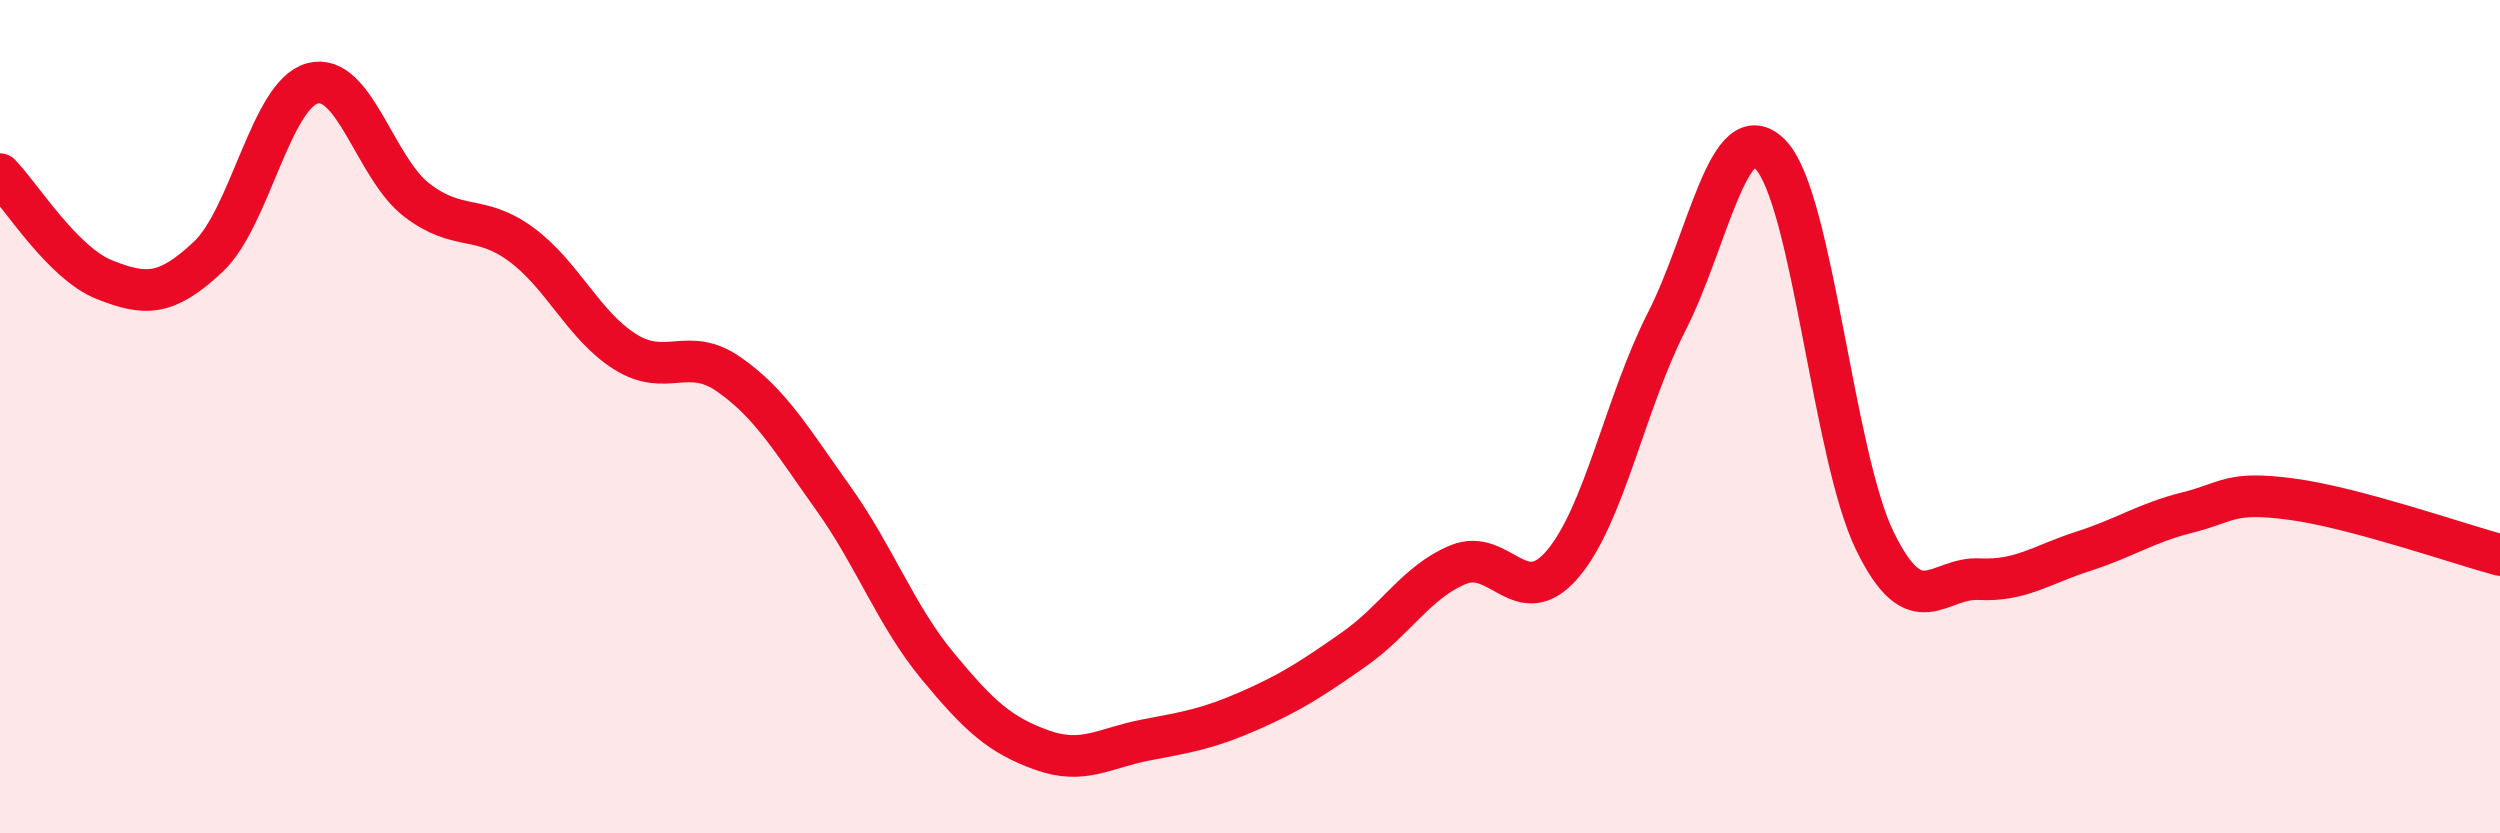
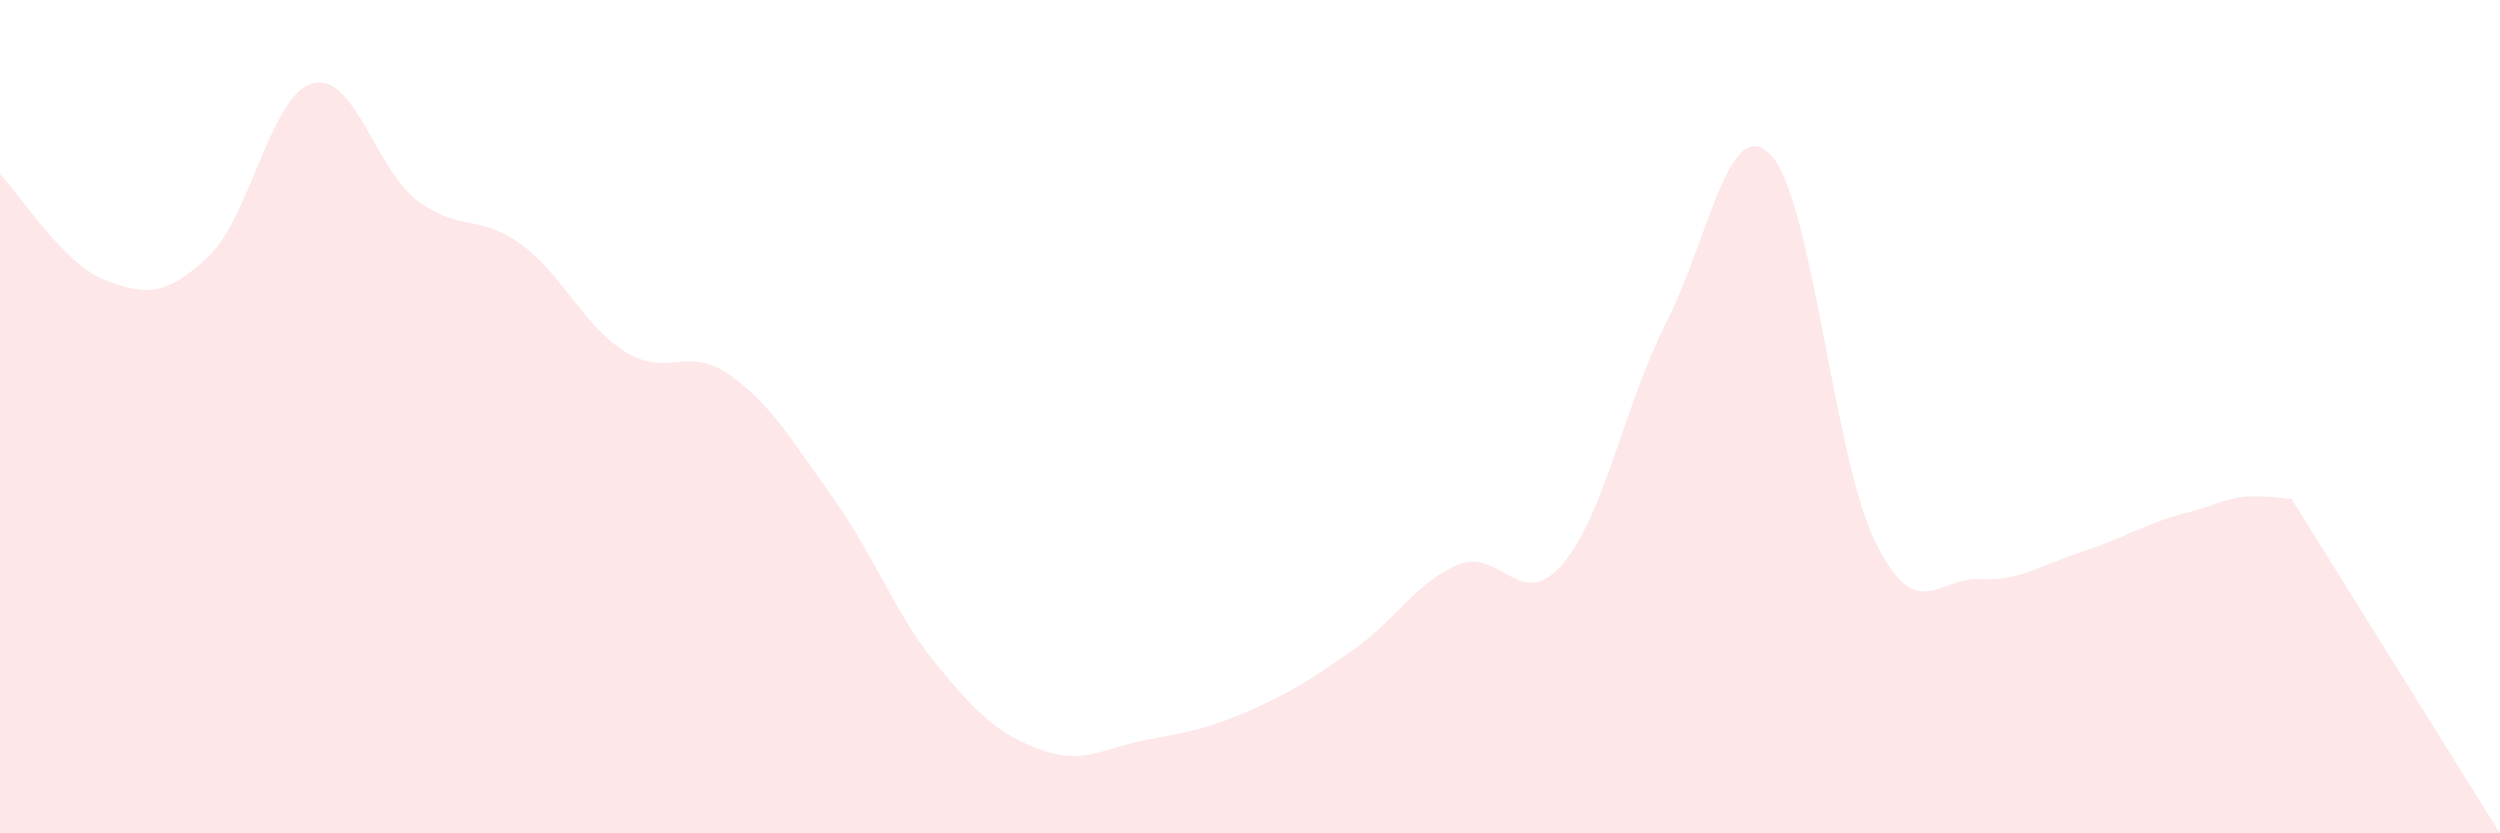
<svg xmlns="http://www.w3.org/2000/svg" width="60" height="20" viewBox="0 0 60 20">
-   <path d="M 0,4.18 C 0.5,4.69 1.5,6.31 2.5,6.71 C 3.5,7.11 4,7.1 5,6.16 C 6,5.22 6.5,2.27 7.5,2 C 8.5,1.73 9,4.03 10,4.8 C 11,5.57 11.5,5.13 12.5,5.86 C 13.5,6.59 14,7.81 15,8.44 C 16,9.07 16.5,8.29 17.5,8.99 C 18.5,9.69 19,10.56 20,11.96 C 21,13.36 21.5,14.77 22.5,15.98 C 23.5,17.19 24,17.64 25,18 C 26,18.36 26.5,17.95 27.5,17.76 C 28.5,17.57 29,17.49 30,17.05 C 31,16.61 31.5,16.28 32.5,15.58 C 33.5,14.88 34,13.96 35,13.55 C 36,13.14 36.5,14.71 37.5,13.54 C 38.5,12.37 39,9.68 40,7.72 C 41,5.76 41.5,2.67 42.5,3.72 C 43.5,4.77 44,10.95 45,12.99 C 46,15.03 46.5,13.85 47.5,13.9 C 48.5,13.95 49,13.55 50,13.23 C 51,12.91 51.5,12.55 52.5,12.3 C 53.5,12.05 53.5,11.78 55,11.98 C 56.5,12.18 59,13.05 60,13.32L60 20L0 20Z" fill="#EB0A25" opacity="0.1" stroke-linecap="round" stroke-linejoin="round" />
-   <path d="M 0,4.18 C 0.5,4.69 1.5,6.31 2.5,6.71 C 3.5,7.11 4,7.1 5,6.16 C 6,5.22 6.5,2.27 7.5,2 C 8.5,1.73 9,4.03 10,4.8 C 11,5.57 11.5,5.13 12.5,5.86 C 13.5,6.59 14,7.81 15,8.44 C 16,9.07 16.5,8.29 17.5,8.99 C 18.5,9.69 19,10.56 20,11.96 C 21,13.36 21.5,14.77 22.5,15.98 C 23.5,17.19 24,17.64 25,18 C 26,18.36 26.5,17.95 27.5,17.76 C 28.5,17.57 29,17.49 30,17.05 C 31,16.61 31.5,16.28 32.5,15.58 C 33.5,14.88 34,13.96 35,13.55 C 36,13.14 36.5,14.71 37.5,13.54 C 38.5,12.37 39,9.68 40,7.72 C 41,5.76 41.5,2.67 42.5,3.72 C 43.5,4.77 44,10.95 45,12.99 C 46,15.03 46.5,13.85 47.5,13.9 C 48.5,13.95 49,13.55 50,13.23 C 51,12.91 51.5,12.55 52.5,12.3 C 53.5,12.05 53.5,11.78 55,11.98 C 56.5,12.18 59,13.05 60,13.32" stroke="#EB0A25" stroke-width="1" fill="none" stroke-linecap="round" stroke-linejoin="round" />
+   <path d="M 0,4.18 C 0.5,4.69 1.5,6.31 2.5,6.71 C 3.5,7.11 4,7.1 5,6.16 C 6,5.22 6.5,2.27 7.5,2 C 8.5,1.73 9,4.03 10,4.8 C 11,5.57 11.5,5.13 12.5,5.86 C 13.5,6.59 14,7.81 15,8.44 C 16,9.07 16.5,8.29 17.5,8.99 C 18.5,9.69 19,10.56 20,11.96 C 21,13.36 21.5,14.77 22.5,15.98 C 23.5,17.19 24,17.64 25,18 C 26,18.36 26.5,17.95 27.5,17.76 C 28.5,17.57 29,17.49 30,17.05 C 31,16.61 31.5,16.28 32.5,15.58 C 33.5,14.88 34,13.96 35,13.55 C 36,13.14 36.5,14.71 37.5,13.54 C 38.5,12.37 39,9.68 40,7.72 C 41,5.76 41.5,2.67 42.5,3.72 C 43.5,4.77 44,10.95 45,12.99 C 46,15.03 46.5,13.85 47.5,13.9 C 48.5,13.95 49,13.55 50,13.23 C 51,12.91 51.5,12.55 52.5,12.3 C 53.5,12.05 53.5,11.78 55,11.98 L60 20L0 20Z" fill="#EB0A25" opacity="0.1" stroke-linecap="round" stroke-linejoin="round" />
</svg>